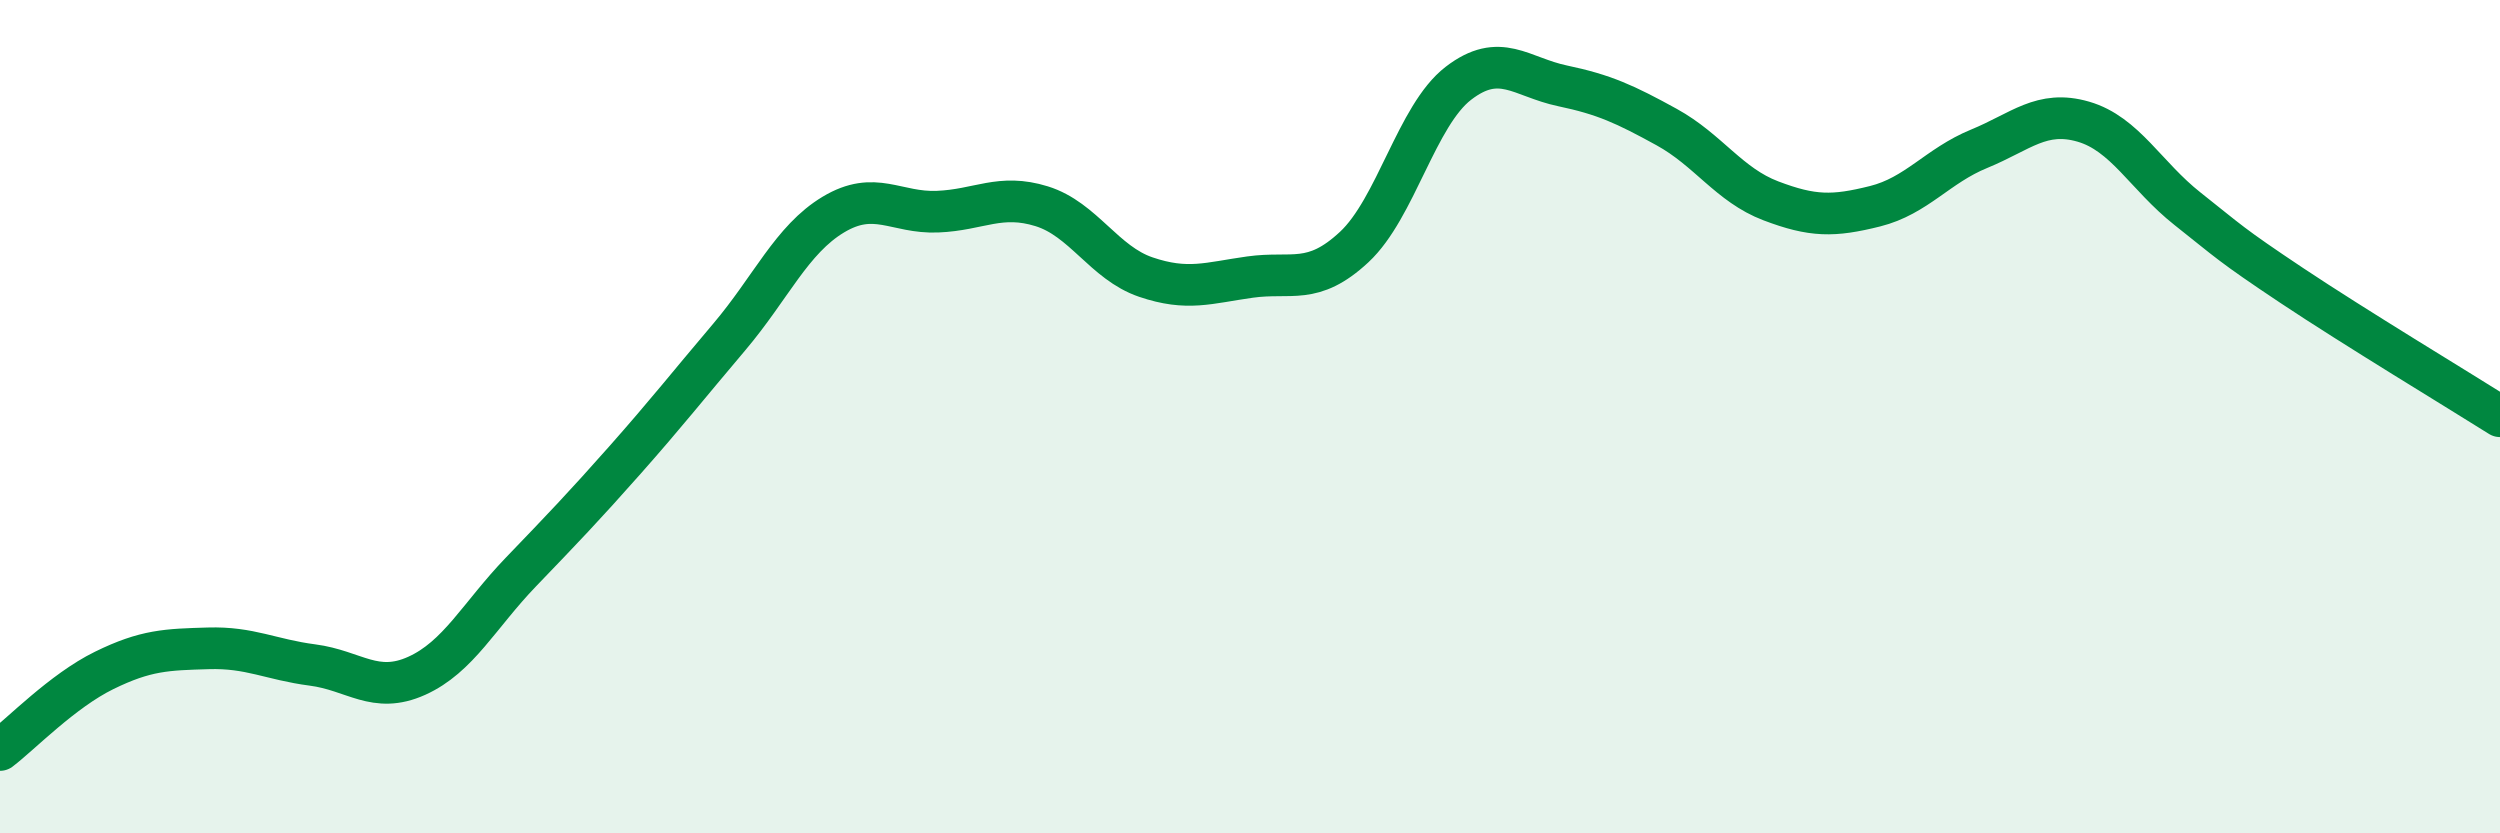
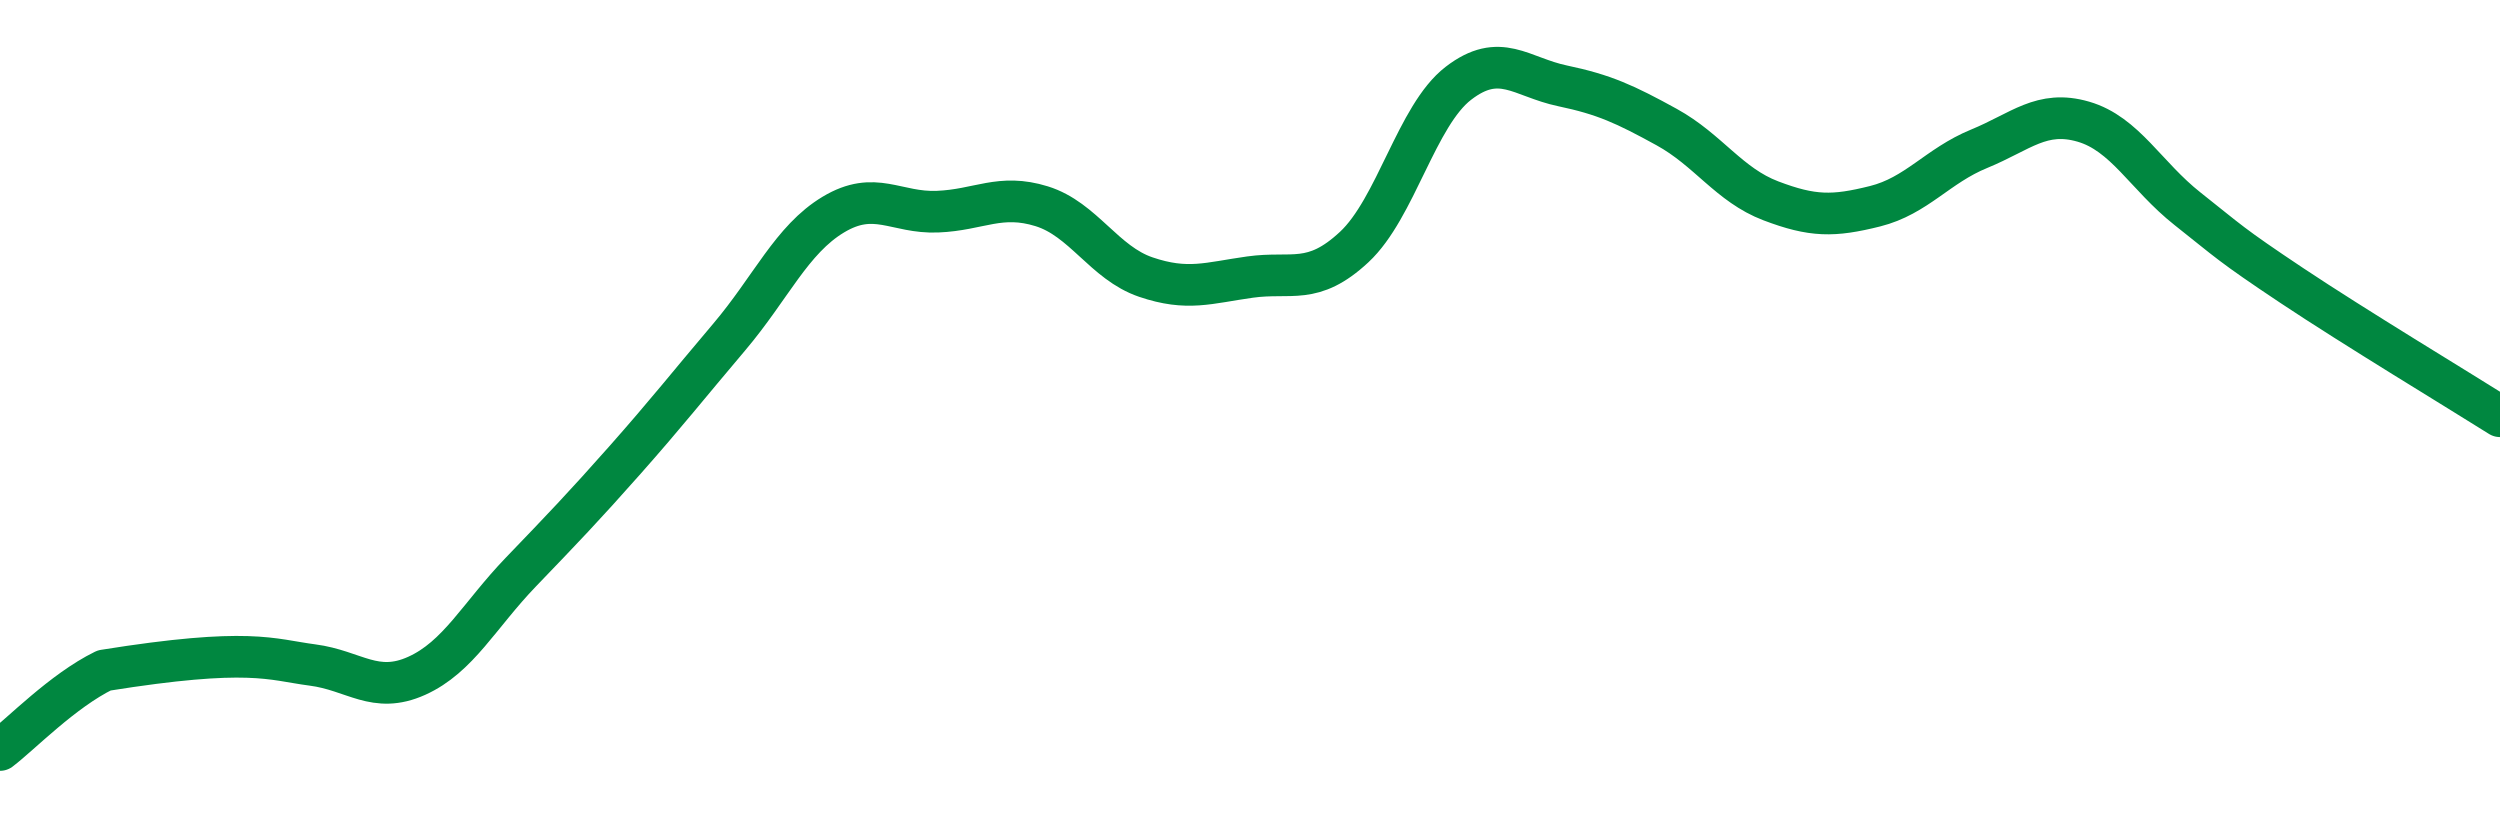
<svg xmlns="http://www.w3.org/2000/svg" width="60" height="20" viewBox="0 0 60 20">
-   <path d="M 0,18 C 0.5,17.62 1.5,16.58 2.5,16.09 C 3.5,15.6 4,15.59 5,15.56 C 6,15.53 6.5,15.83 7.5,15.96 C 8.5,16.09 9,16.67 10,16.22 C 11,15.77 11.5,14.77 12.5,13.73 C 13.5,12.69 14,12.17 15,11.04 C 16,9.91 16.5,9.27 17.5,8.09 C 18.5,6.91 19,5.75 20,5.15 C 21,4.55 21.5,5.12 22.5,5.08 C 23.5,5.04 24,4.64 25,4.95 C 26,5.26 26.5,6.31 27.5,6.65 C 28.5,6.99 29,6.79 30,6.65 C 31,6.51 31.5,6.86 32.5,5.93 C 33.5,5 34,2.77 35,2 C 36,1.23 36.5,1.85 37.5,2.06 C 38.5,2.27 39,2.5 40,3.05 C 41,3.6 41.5,4.44 42.5,4.82 C 43.5,5.2 44,5.2 45,4.95 C 46,4.7 46.5,3.98 47.5,3.57 C 48.5,3.16 49,2.63 50,2.92 C 51,3.21 51.5,4.22 52.5,5.01 C 53.5,5.8 53.5,5.85 55,6.85 C 56.5,7.85 59,9.36 60,9.99L60 20L0 20Z" fill="#008740" opacity="0.1" stroke-linecap="round" stroke-linejoin="round" />
-   <path d="M 0,18 C 0.5,17.62 1.5,16.58 2.5,16.09 C 3.5,15.6 4,15.59 5,15.56 C 6,15.53 6.5,15.83 7.5,15.96 C 8.5,16.09 9,16.67 10,16.22 C 11,15.77 11.5,14.77 12.5,13.73 C 13.5,12.69 14,12.17 15,11.04 C 16,9.91 16.5,9.27 17.5,8.09 C 18.5,6.91 19,5.75 20,5.15 C 21,4.55 21.5,5.12 22.5,5.08 C 23.5,5.04 24,4.64 25,4.95 C 26,5.26 26.5,6.31 27.5,6.65 C 28.5,6.99 29,6.79 30,6.65 C 31,6.51 31.5,6.86 32.5,5.93 C 33.5,5 34,2.77 35,2 C 36,1.23 36.5,1.85 37.5,2.06 C 38.5,2.27 39,2.5 40,3.05 C 41,3.6 41.5,4.44 42.5,4.82 C 43.5,5.2 44,5.2 45,4.95 C 46,4.7 46.5,3.98 47.5,3.57 C 48.5,3.16 49,2.63 50,2.92 C 51,3.21 51.5,4.22 52.5,5.01 C 53.5,5.8 53.5,5.85 55,6.85 C 56.5,7.85 59,9.36 60,9.99" stroke="#008740" stroke-width="1" fill="none" stroke-linecap="round" stroke-linejoin="round" />
+   <path d="M 0,18 C 0.5,17.62 1.5,16.58 2.5,16.09 C 6,15.53 6.5,15.83 7.5,15.96 C 8.5,16.09 9,16.67 10,16.22 C 11,15.77 11.5,14.77 12.5,13.73 C 13.5,12.69 14,12.17 15,11.04 C 16,9.91 16.5,9.27 17.5,8.09 C 18.5,6.91 19,5.75 20,5.15 C 21,4.55 21.5,5.12 22.5,5.08 C 23.5,5.04 24,4.64 25,4.95 C 26,5.26 26.5,6.31 27.5,6.65 C 28.5,6.99 29,6.79 30,6.65 C 31,6.51 31.5,6.86 32.5,5.93 C 33.5,5 34,2.77 35,2 C 36,1.23 36.5,1.85 37.5,2.06 C 38.5,2.27 39,2.5 40,3.05 C 41,3.6 41.5,4.44 42.5,4.82 C 43.5,5.2 44,5.2 45,4.95 C 46,4.7 46.5,3.98 47.5,3.57 C 48.5,3.16 49,2.63 50,2.92 C 51,3.21 51.5,4.22 52.5,5.01 C 53.5,5.8 53.5,5.85 55,6.85 C 56.5,7.85 59,9.36 60,9.99" stroke="#008740" stroke-width="1" fill="none" stroke-linecap="round" stroke-linejoin="round" />
</svg>